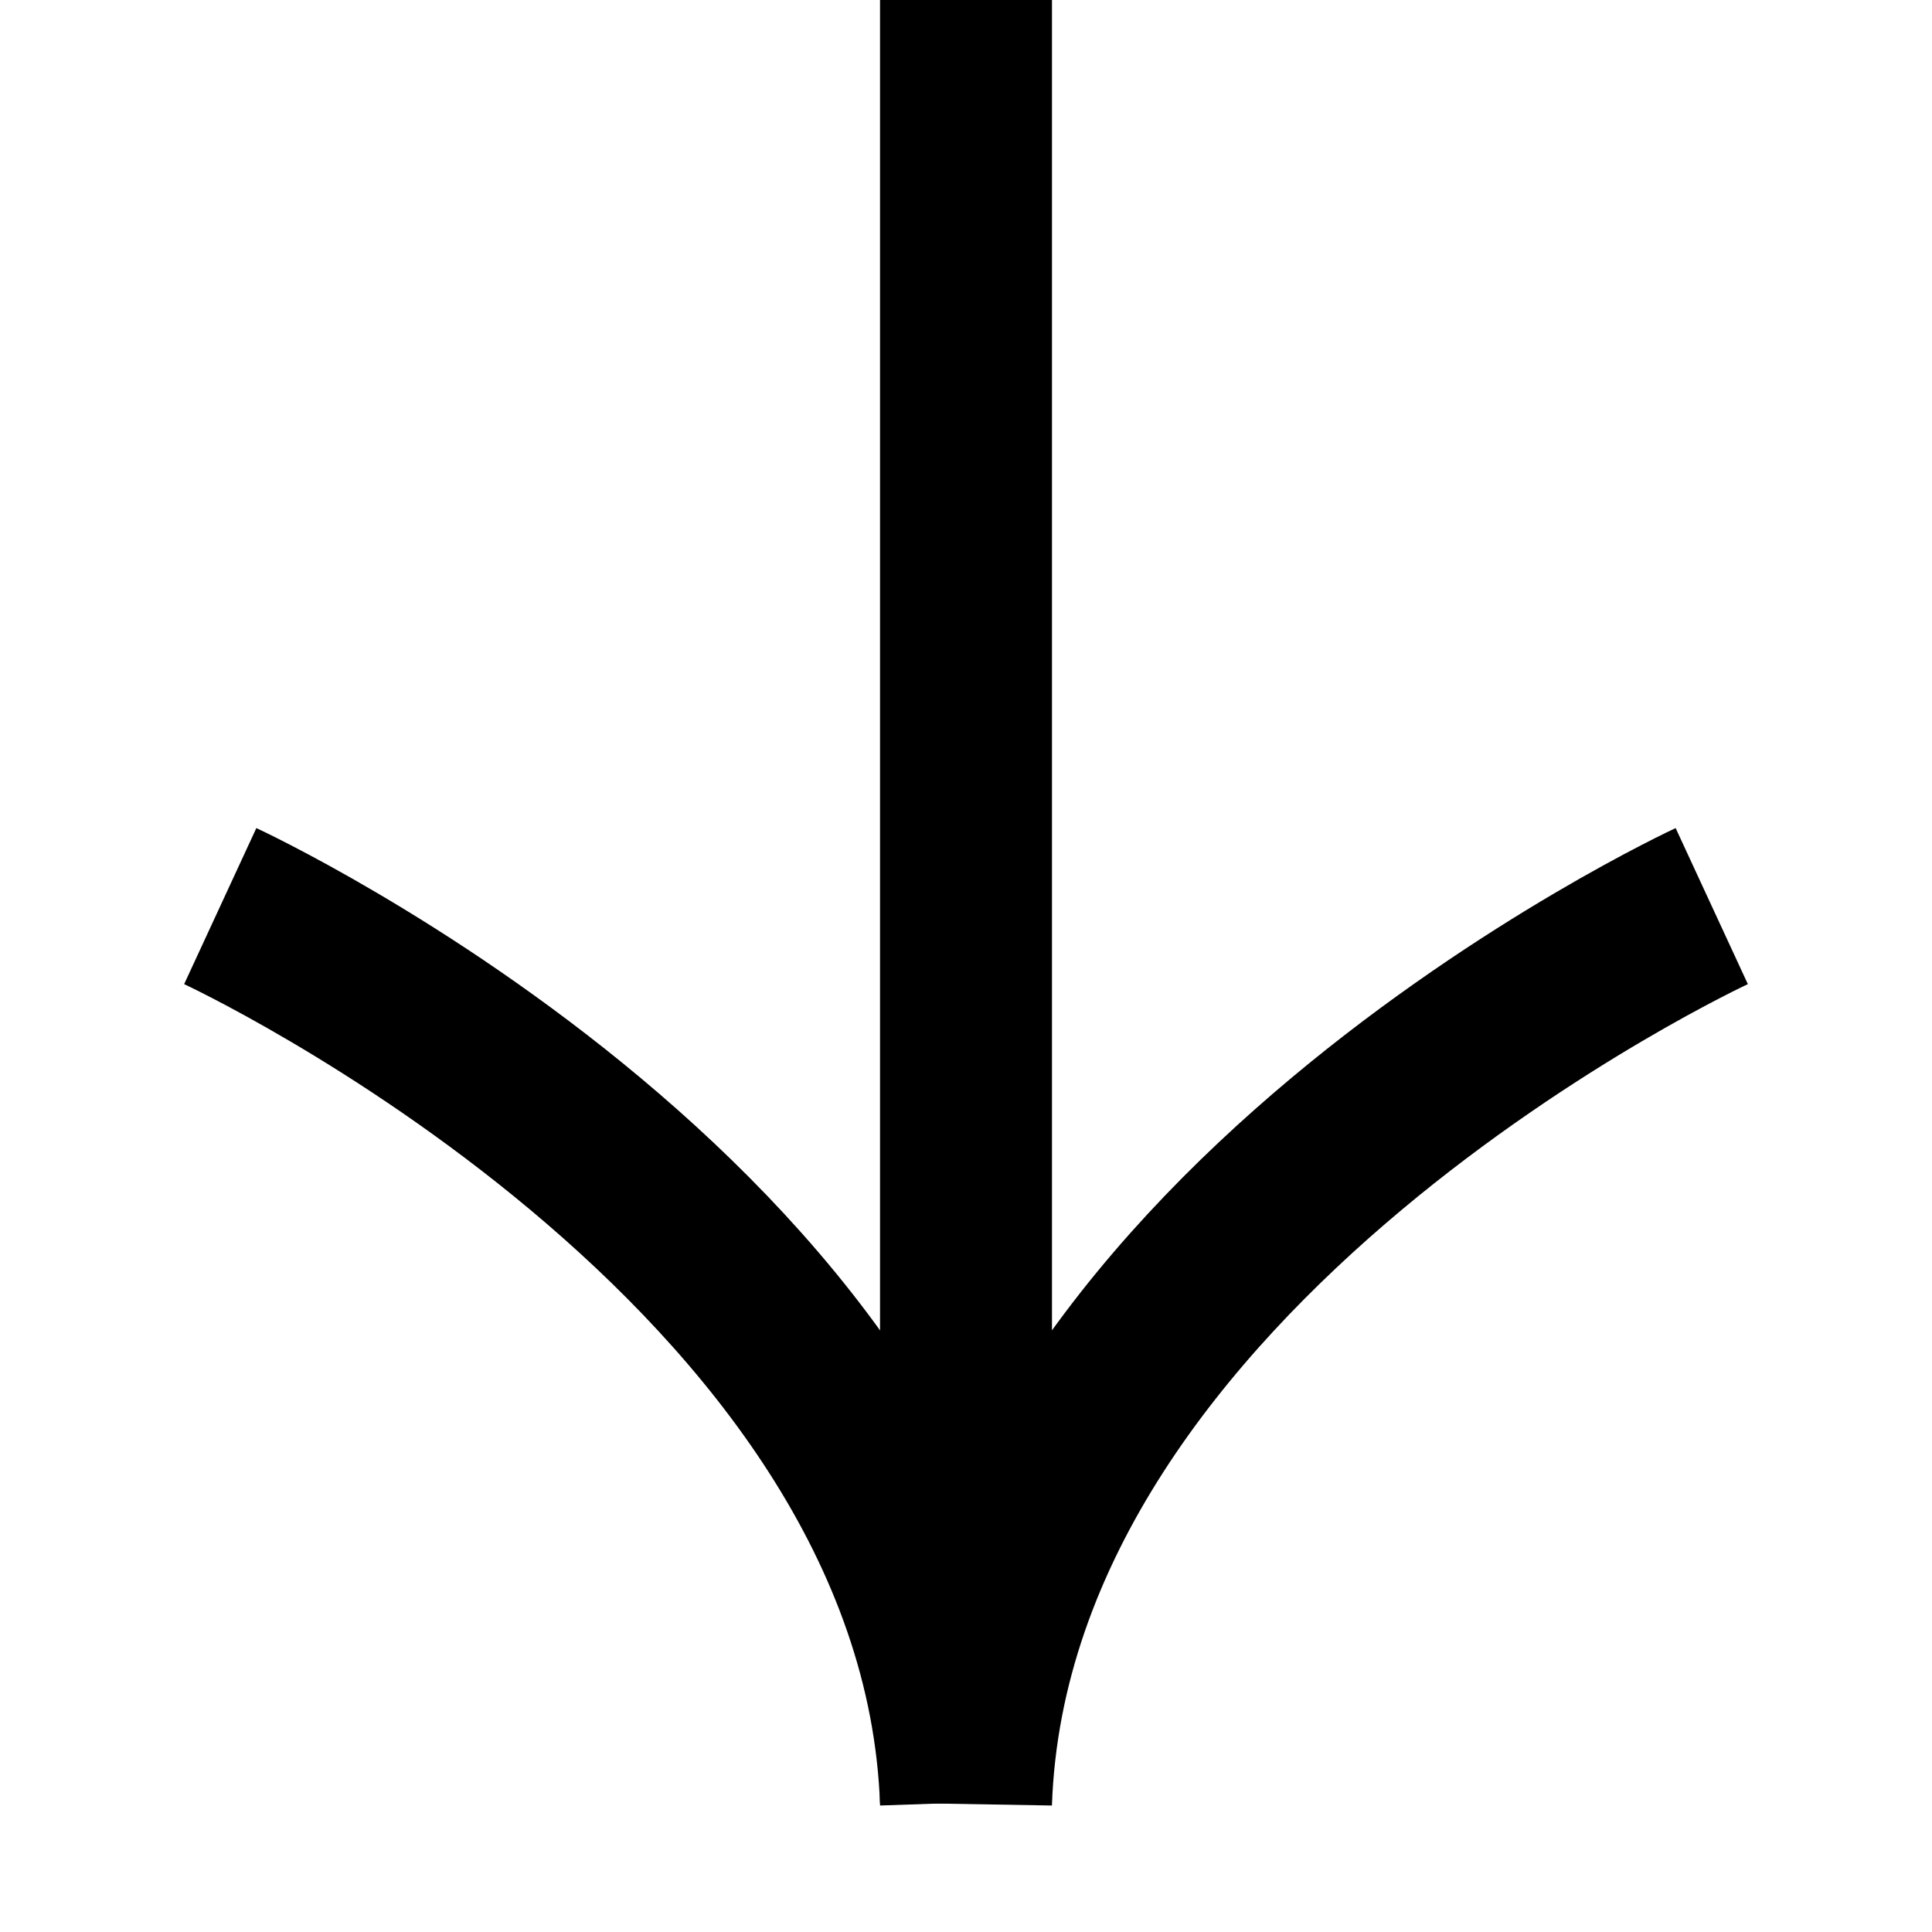
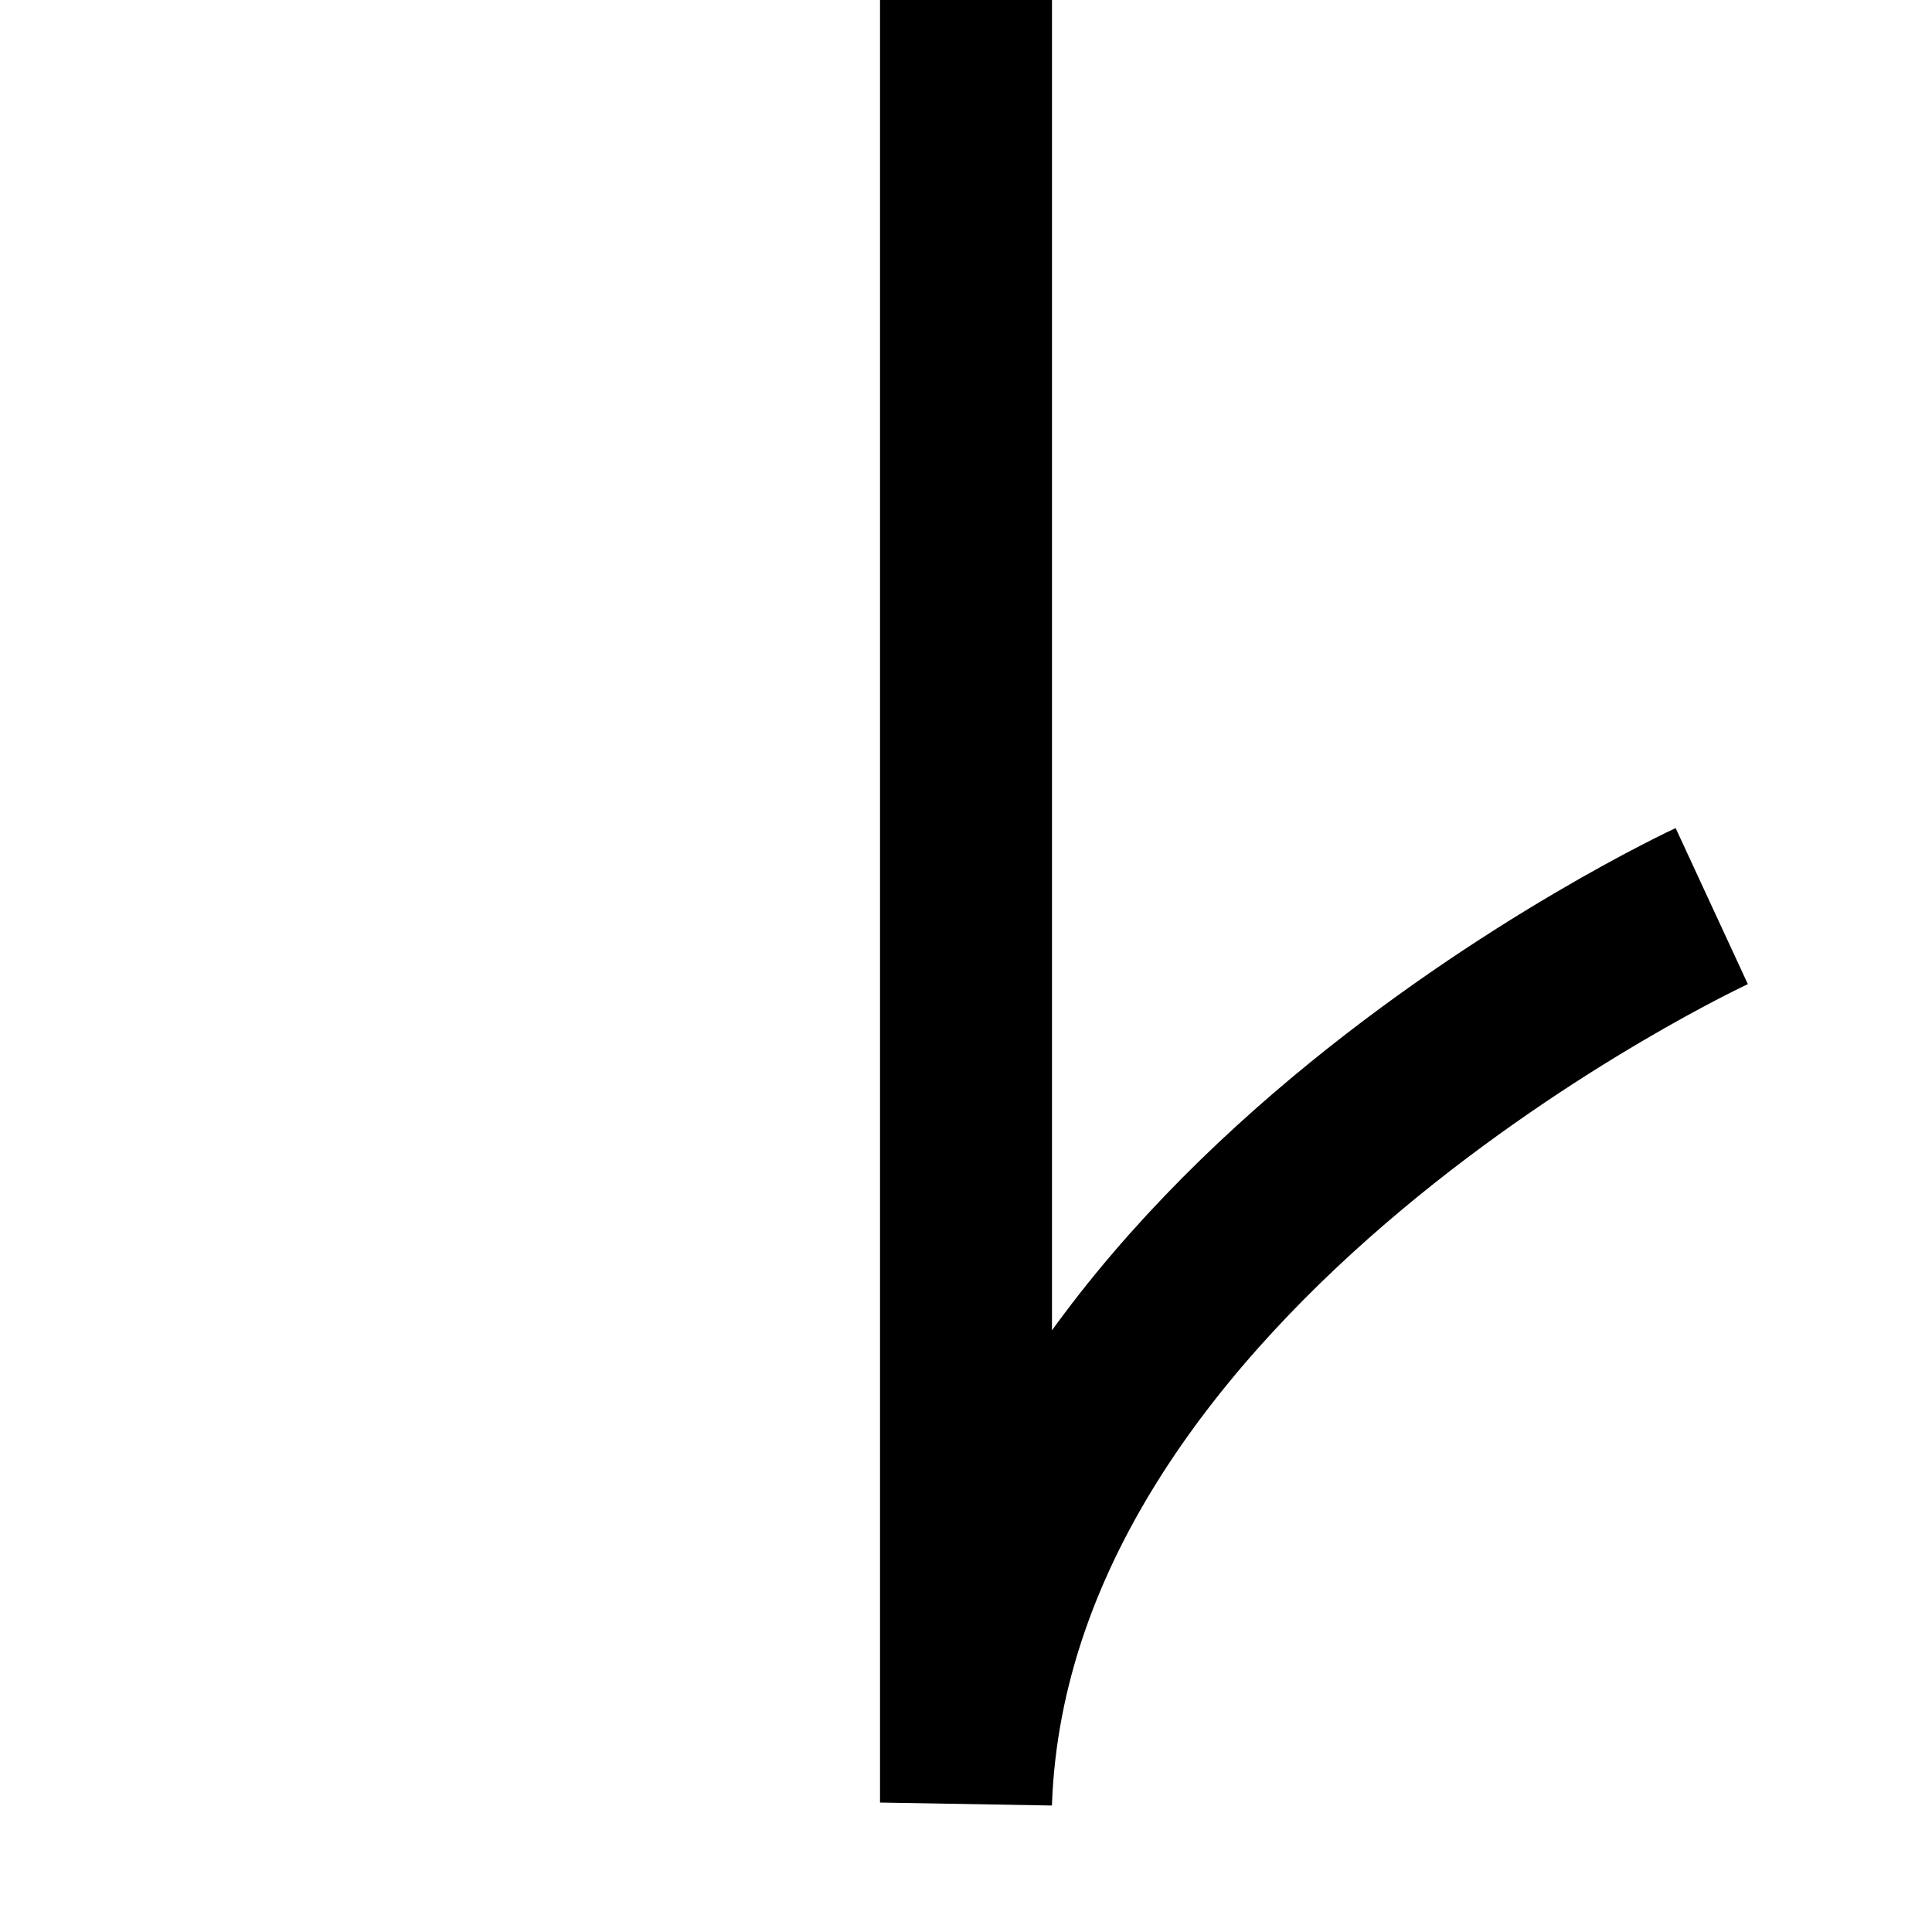
<svg xmlns="http://www.w3.org/2000/svg" id="fleche3" viewBox="0 0 10 10">
  <defs>
    <style>.cls-1{fill:none;stroke:#000;stroke-miterlimit:10;stroke-width:.89px}</style>
  </defs>
  <g id="Groupe_1" data-name="Groupe 1">
    <path id="Tracé_84" data-name="Tracé 84" class="cls-1" d="M8.86 4.69S5.1 6.43 5 9.33V-8.33" />
-     <path id="Tracé_85" data-name="Tracé 85" class="cls-1" d="M1.14 4.69S4.9 6.43 5 9.33" />
  </g>
</svg>